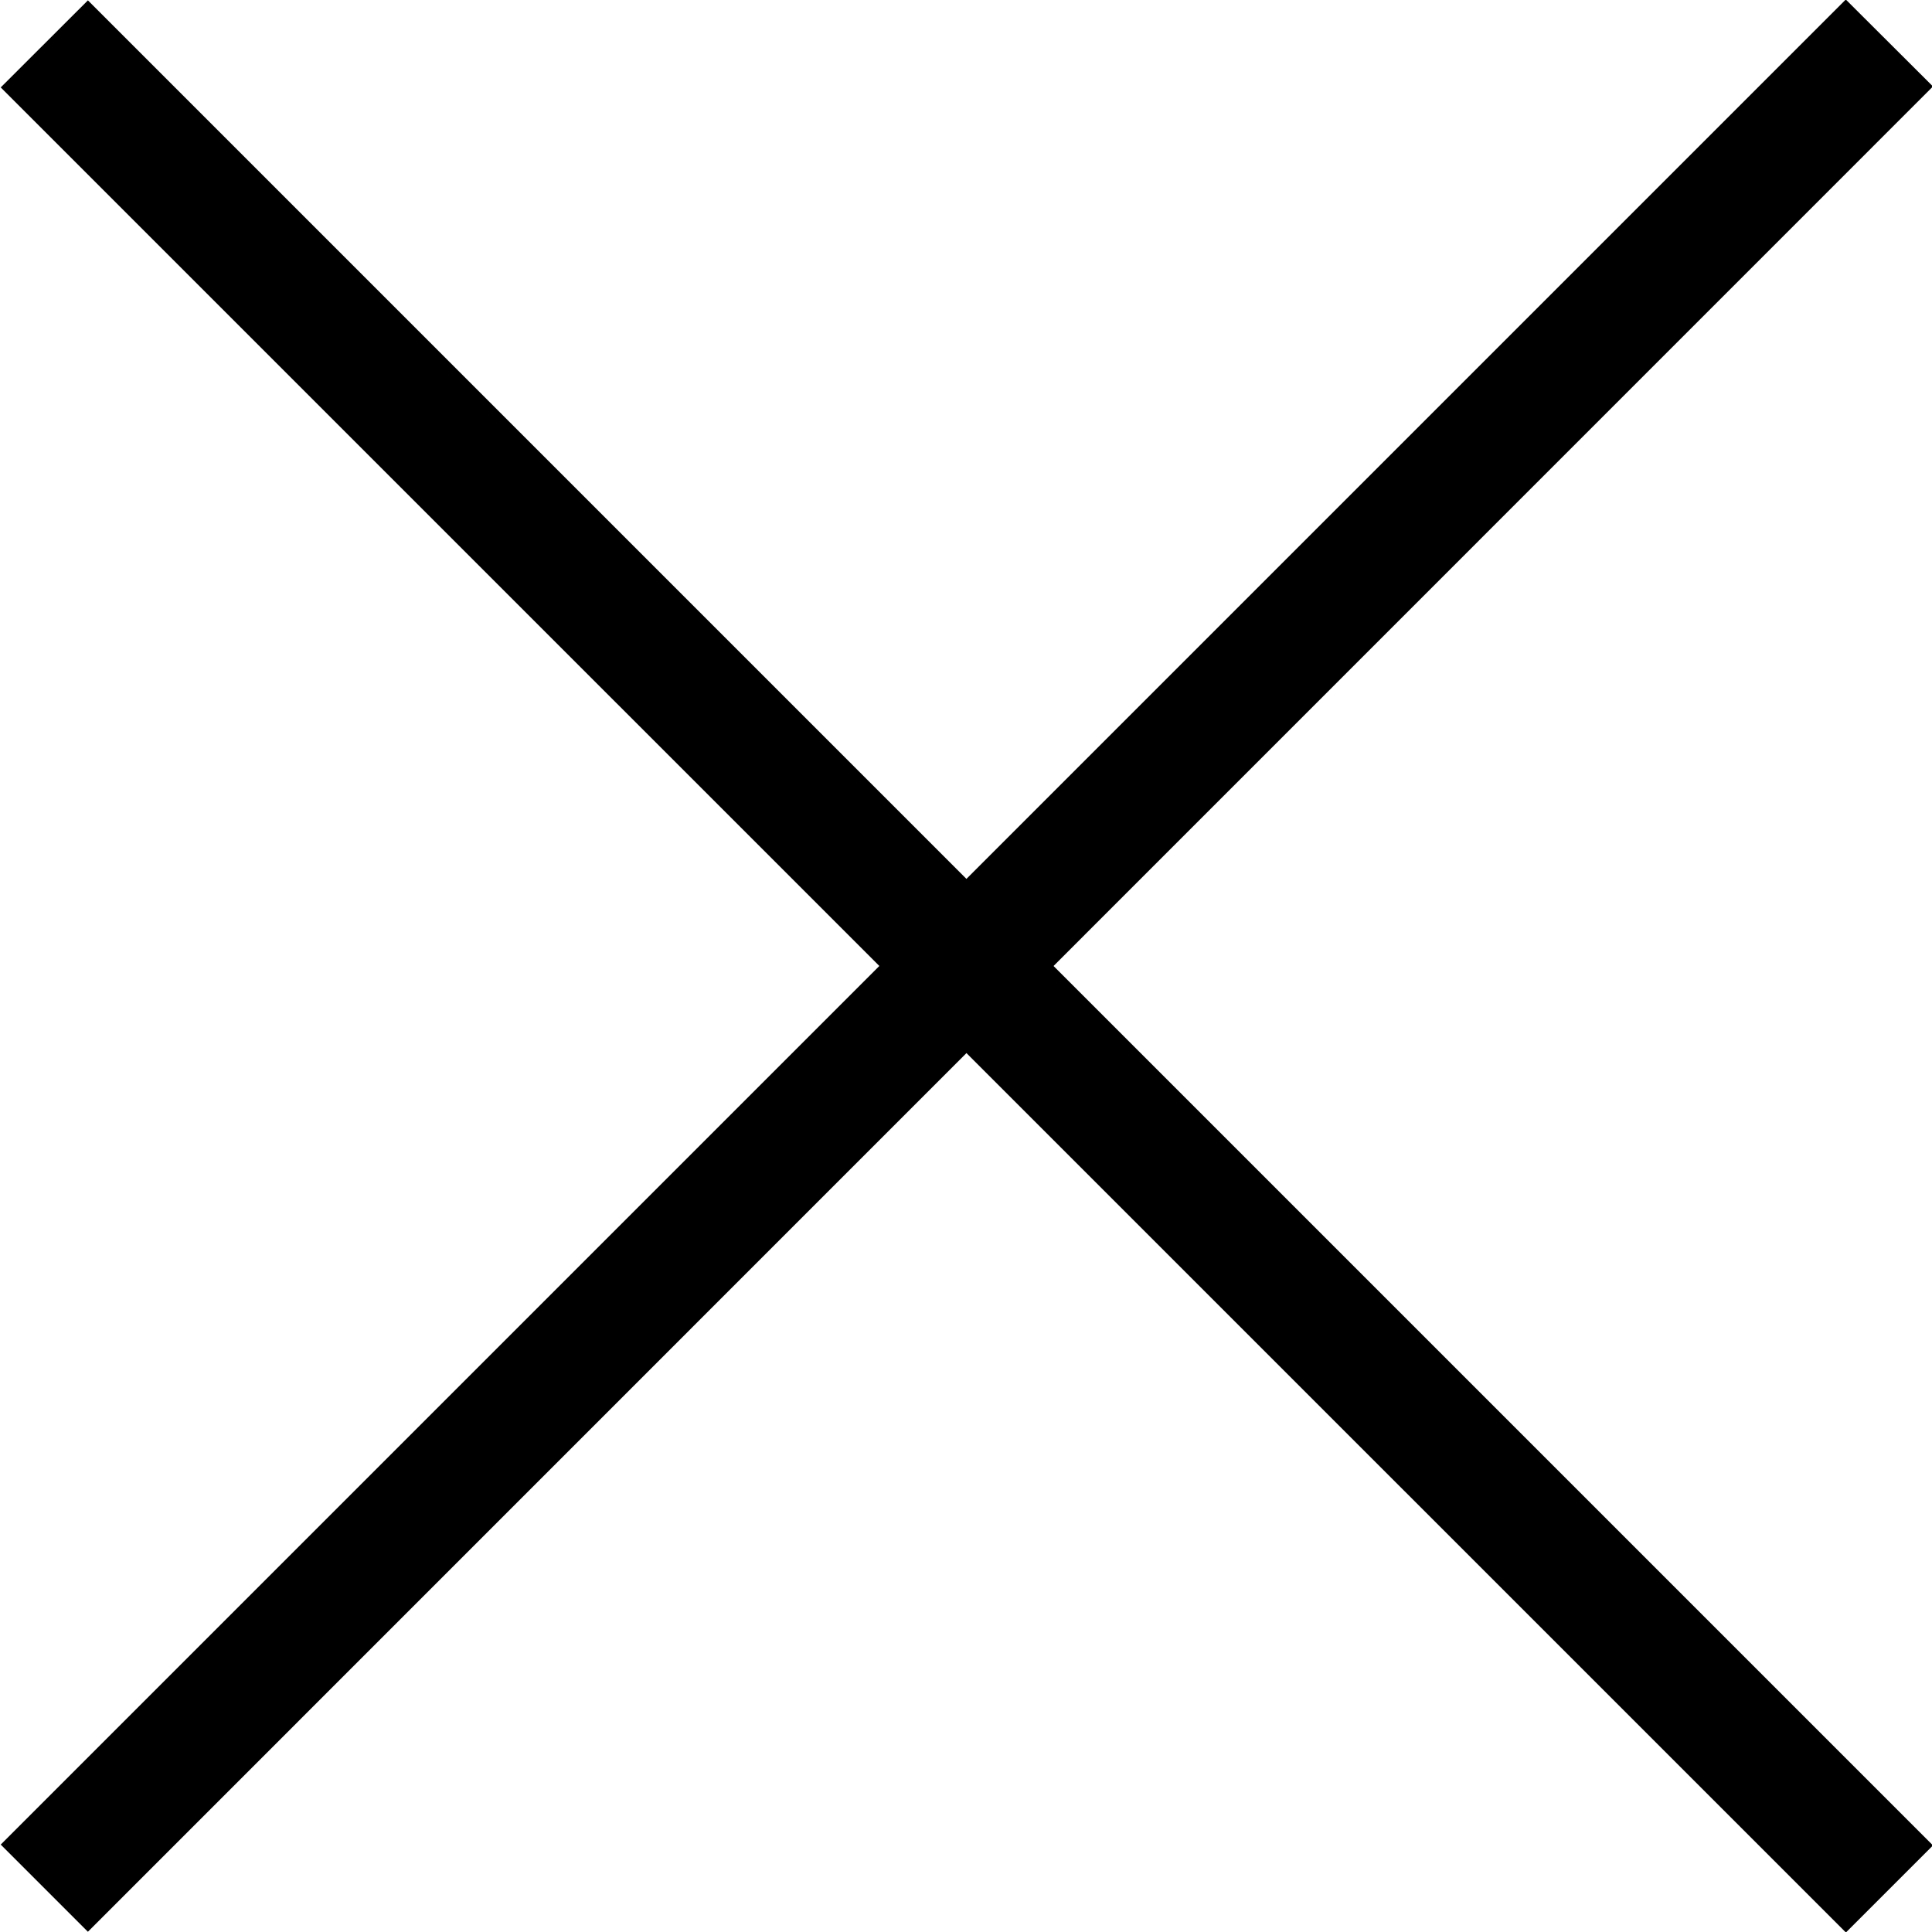
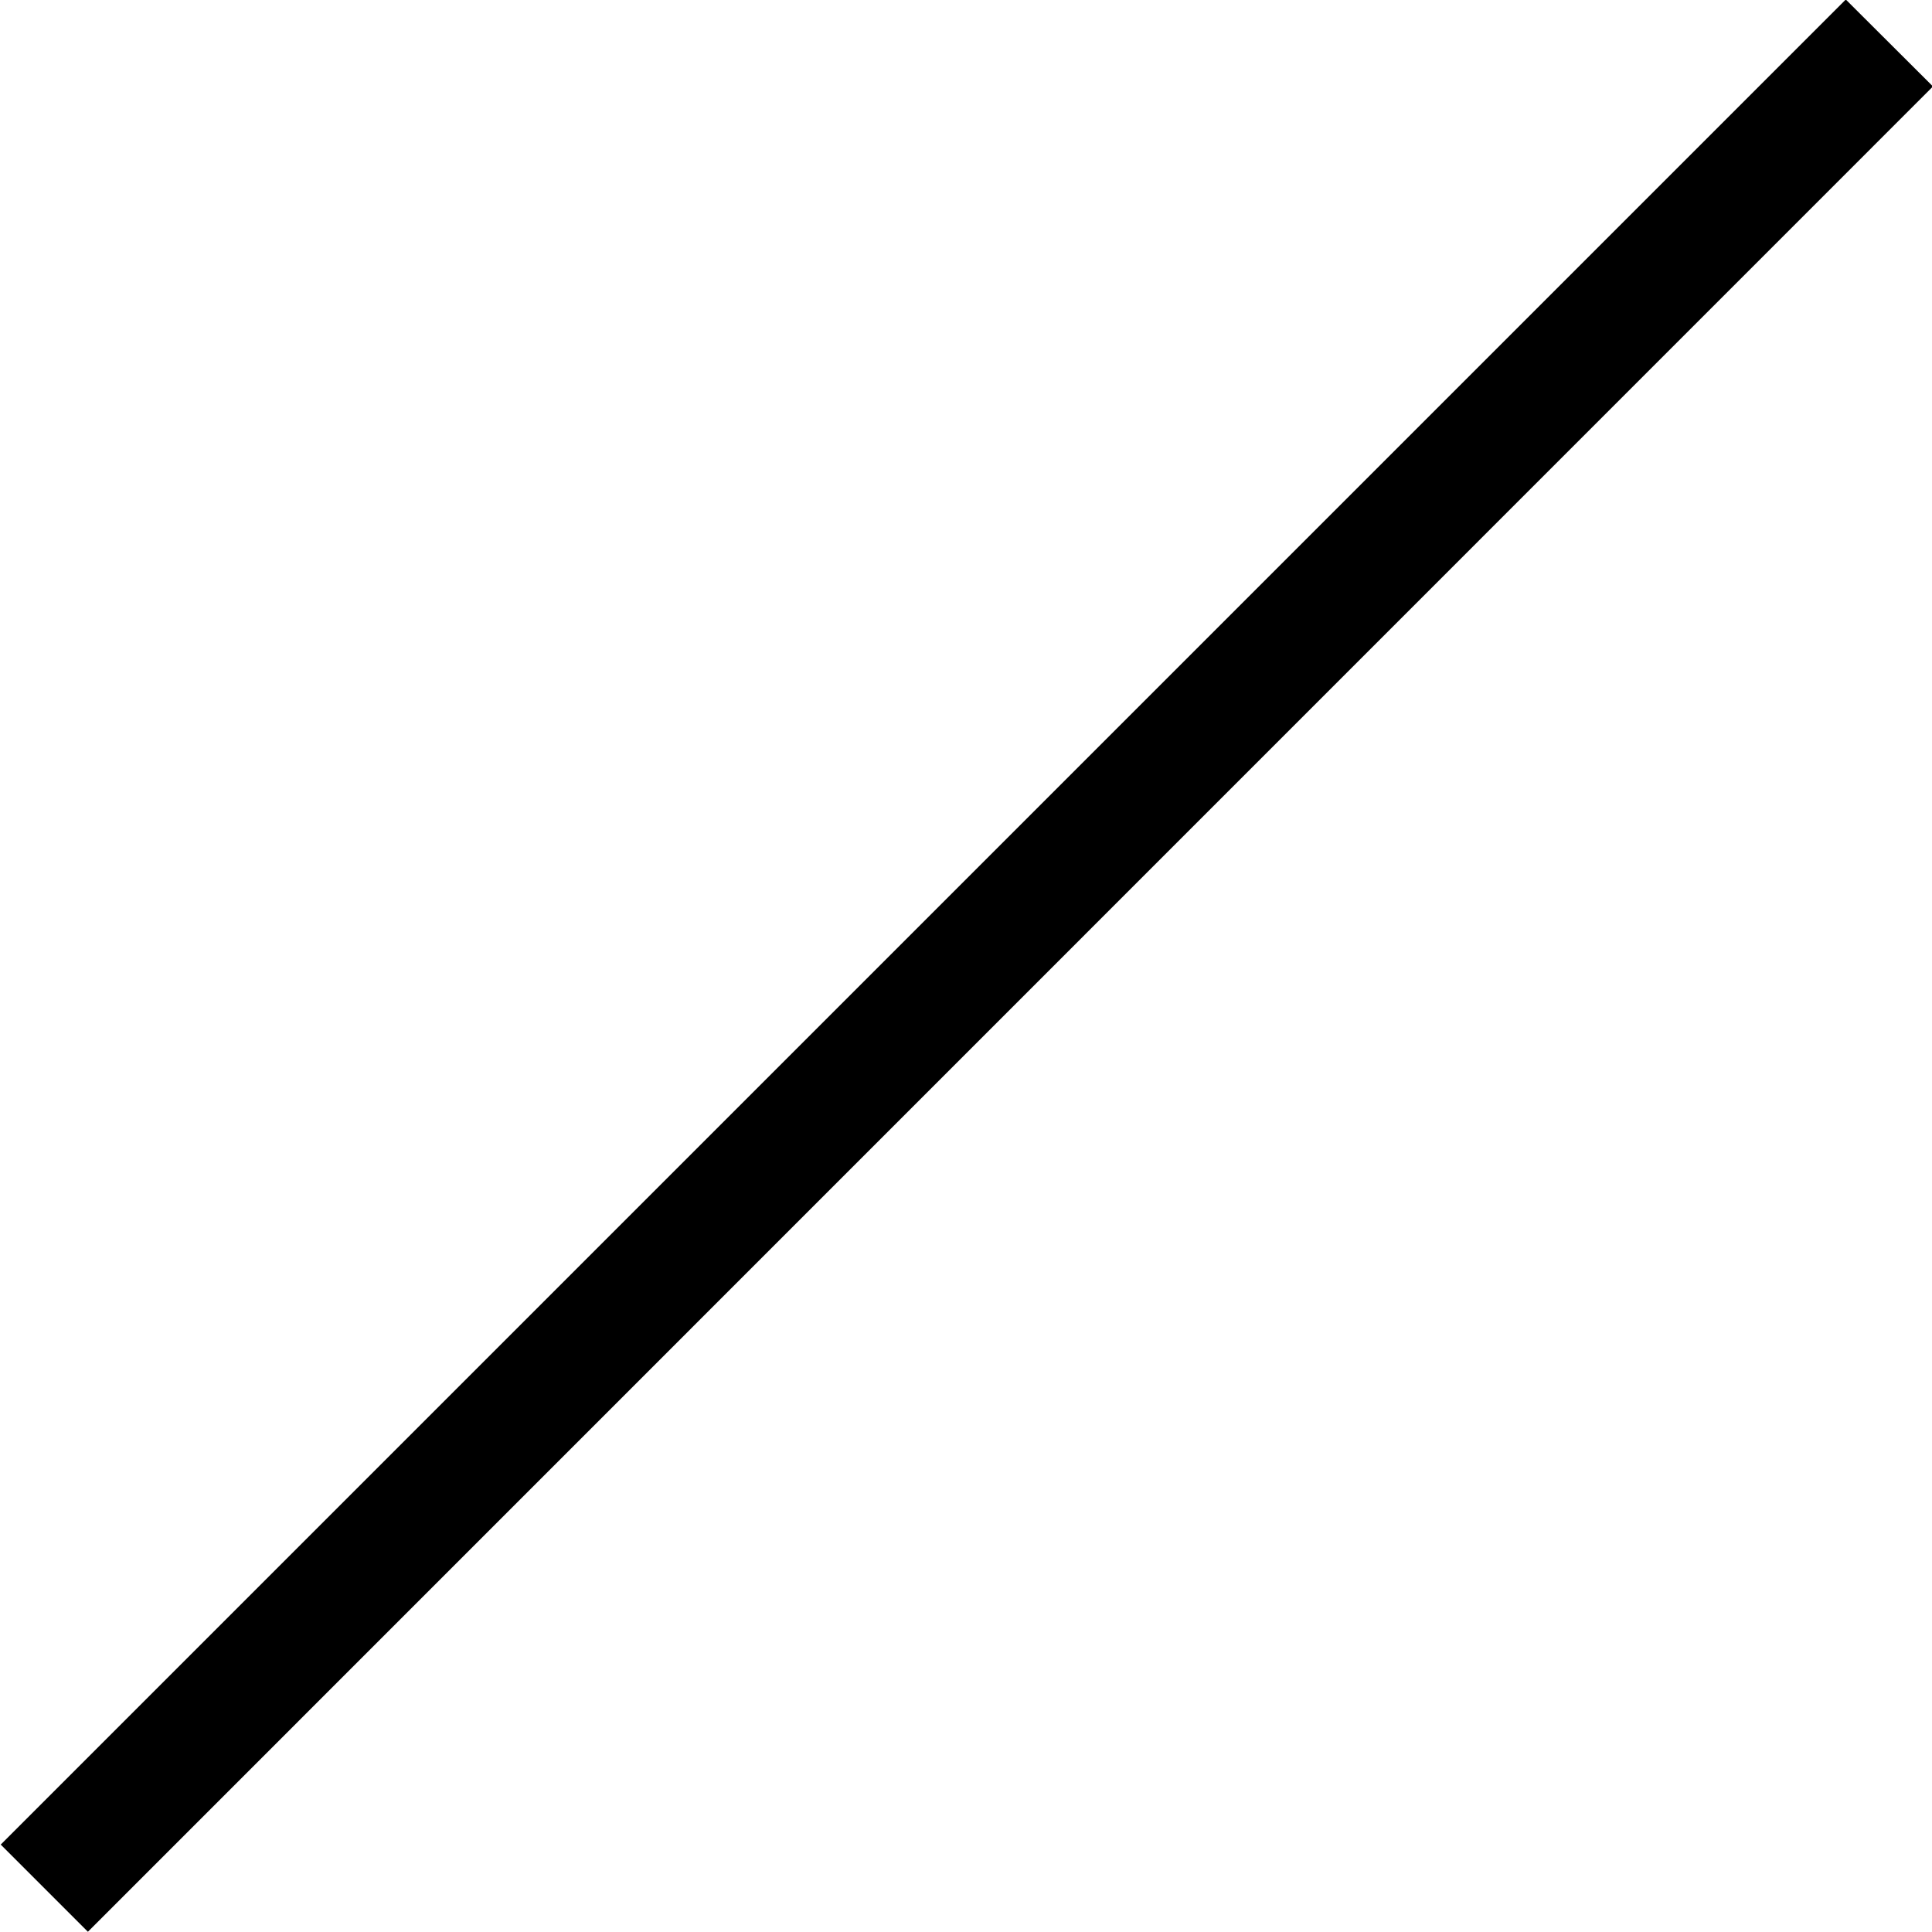
<svg xmlns="http://www.w3.org/2000/svg" data-name="レイヤー_2" viewBox="0 0 16 16">
  <g data-name="デザイン">
    <path d="M.006 15.276l15.28-15.28.722.72L.728 15.998z" />
-     <path d="M.006.724L.728.003l15.28 15.28-.721.721z" />
  </g>
</svg>